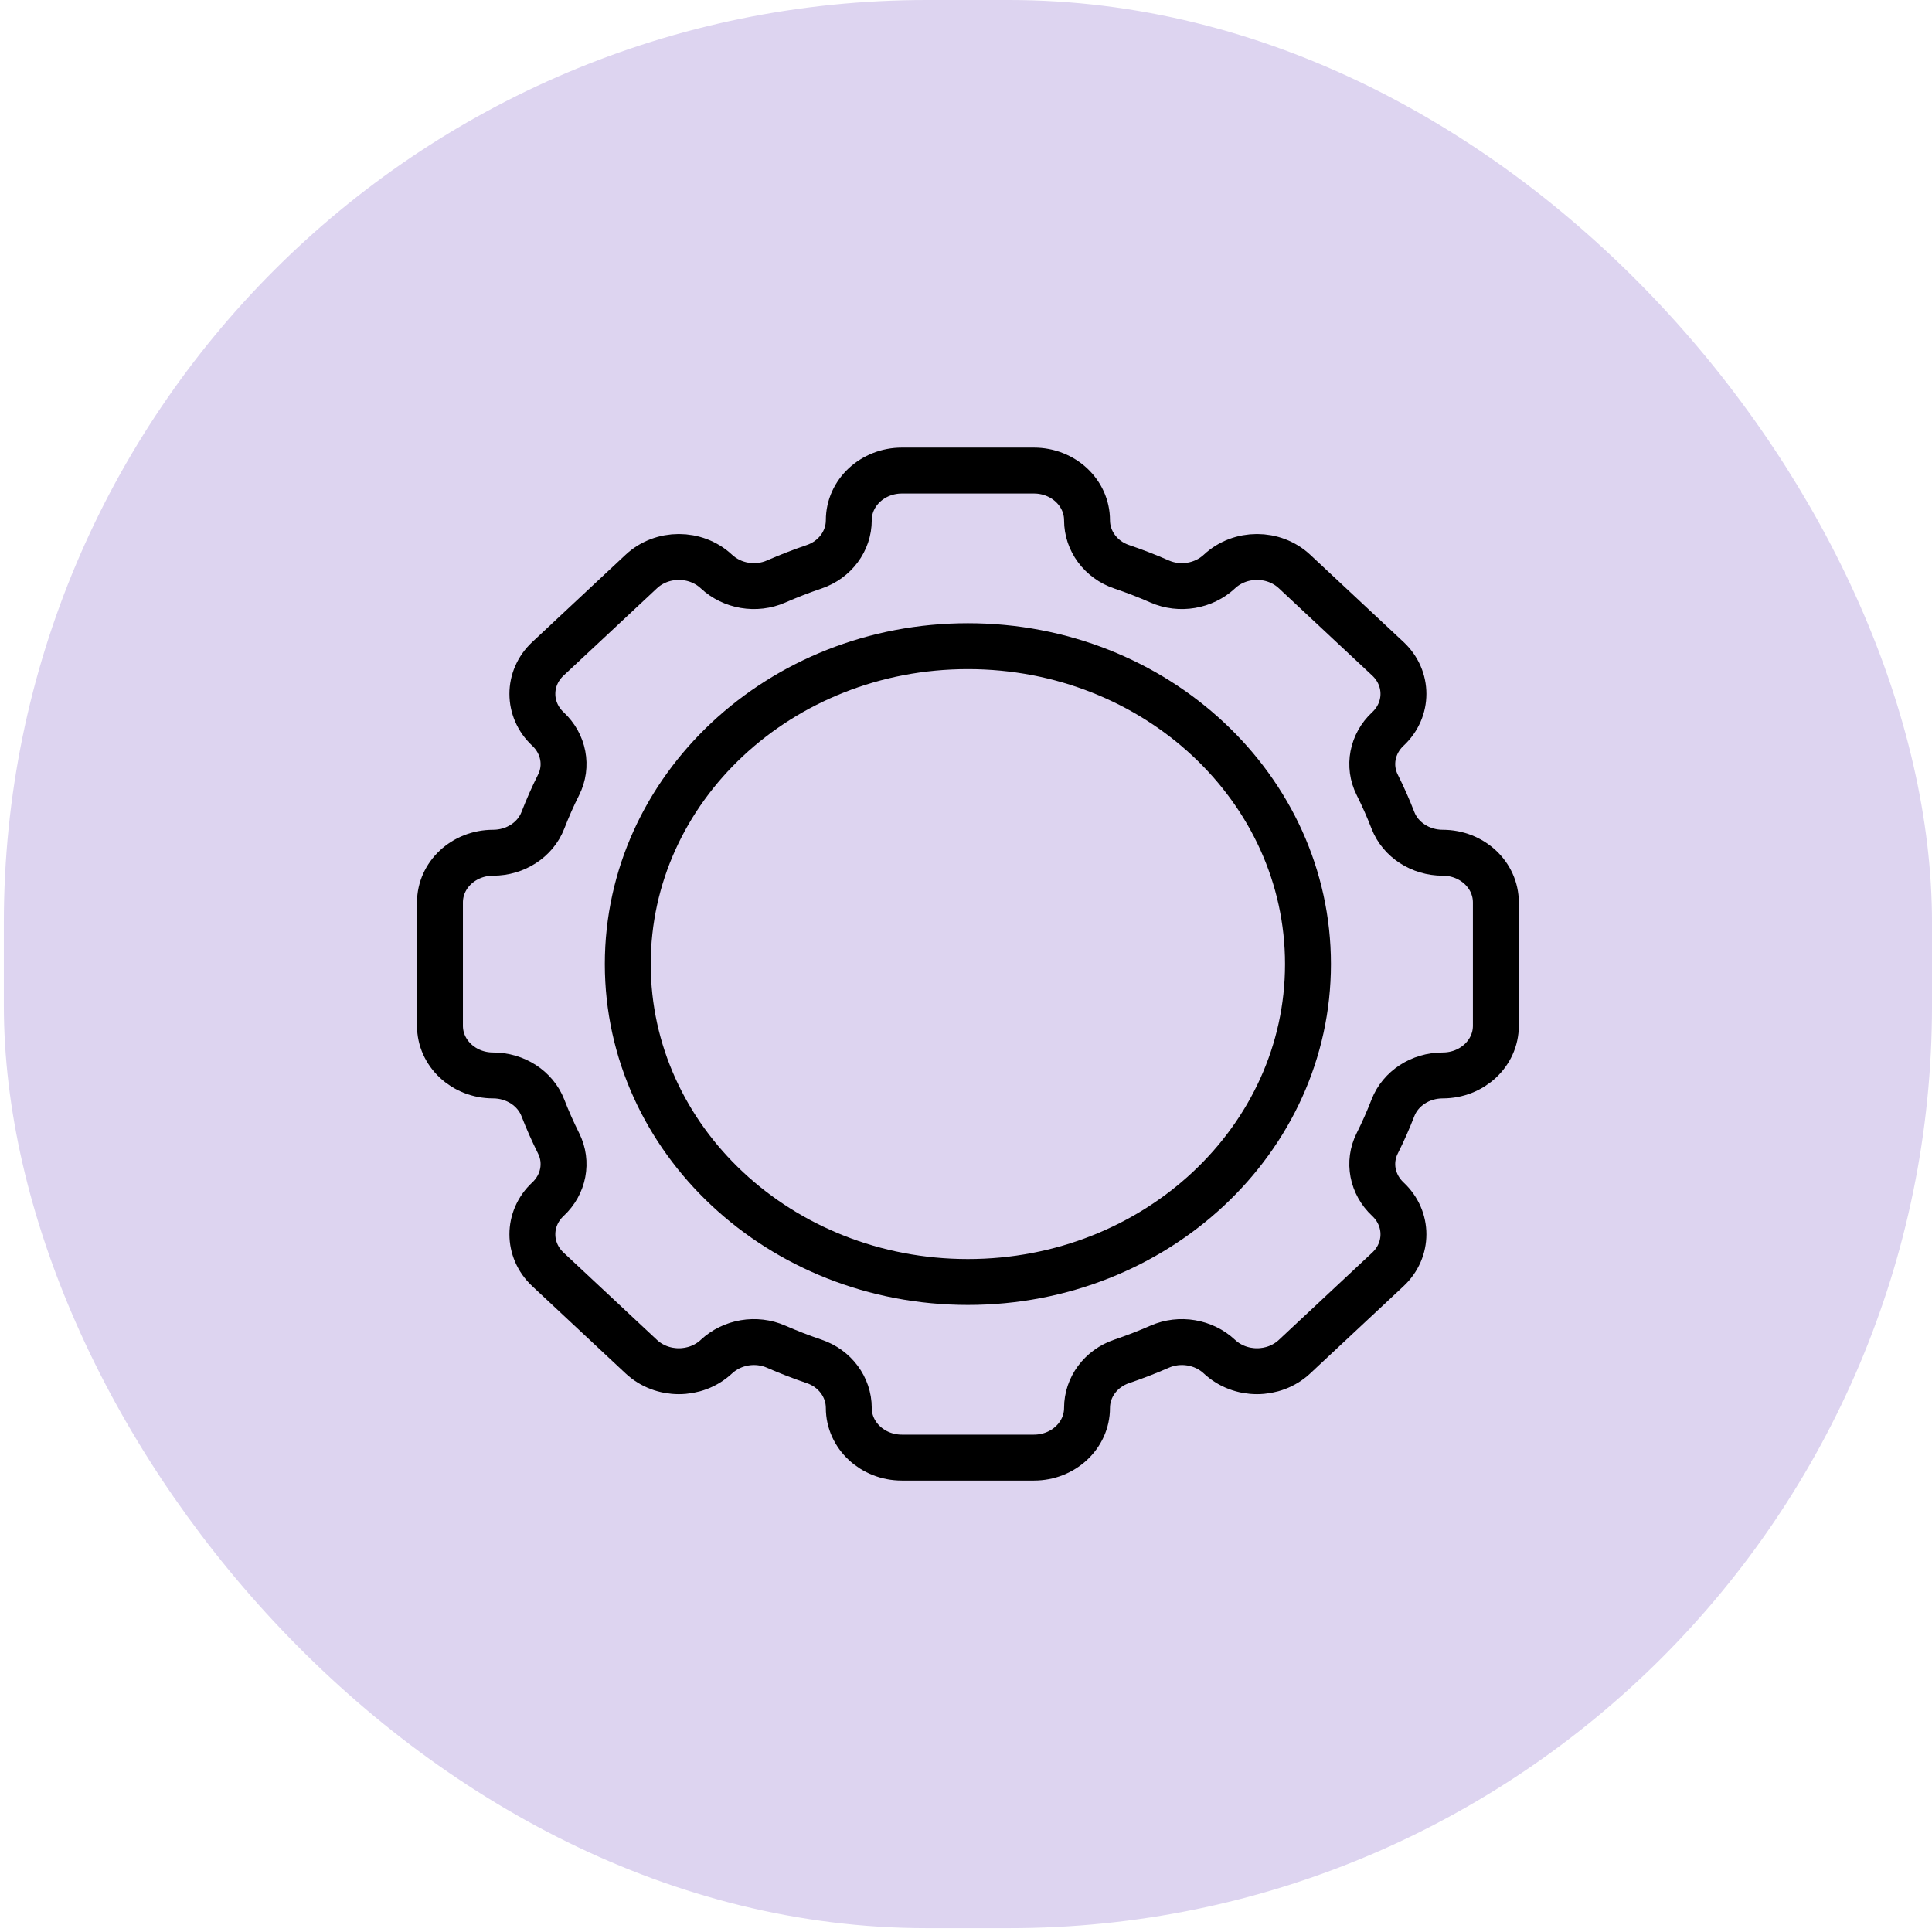
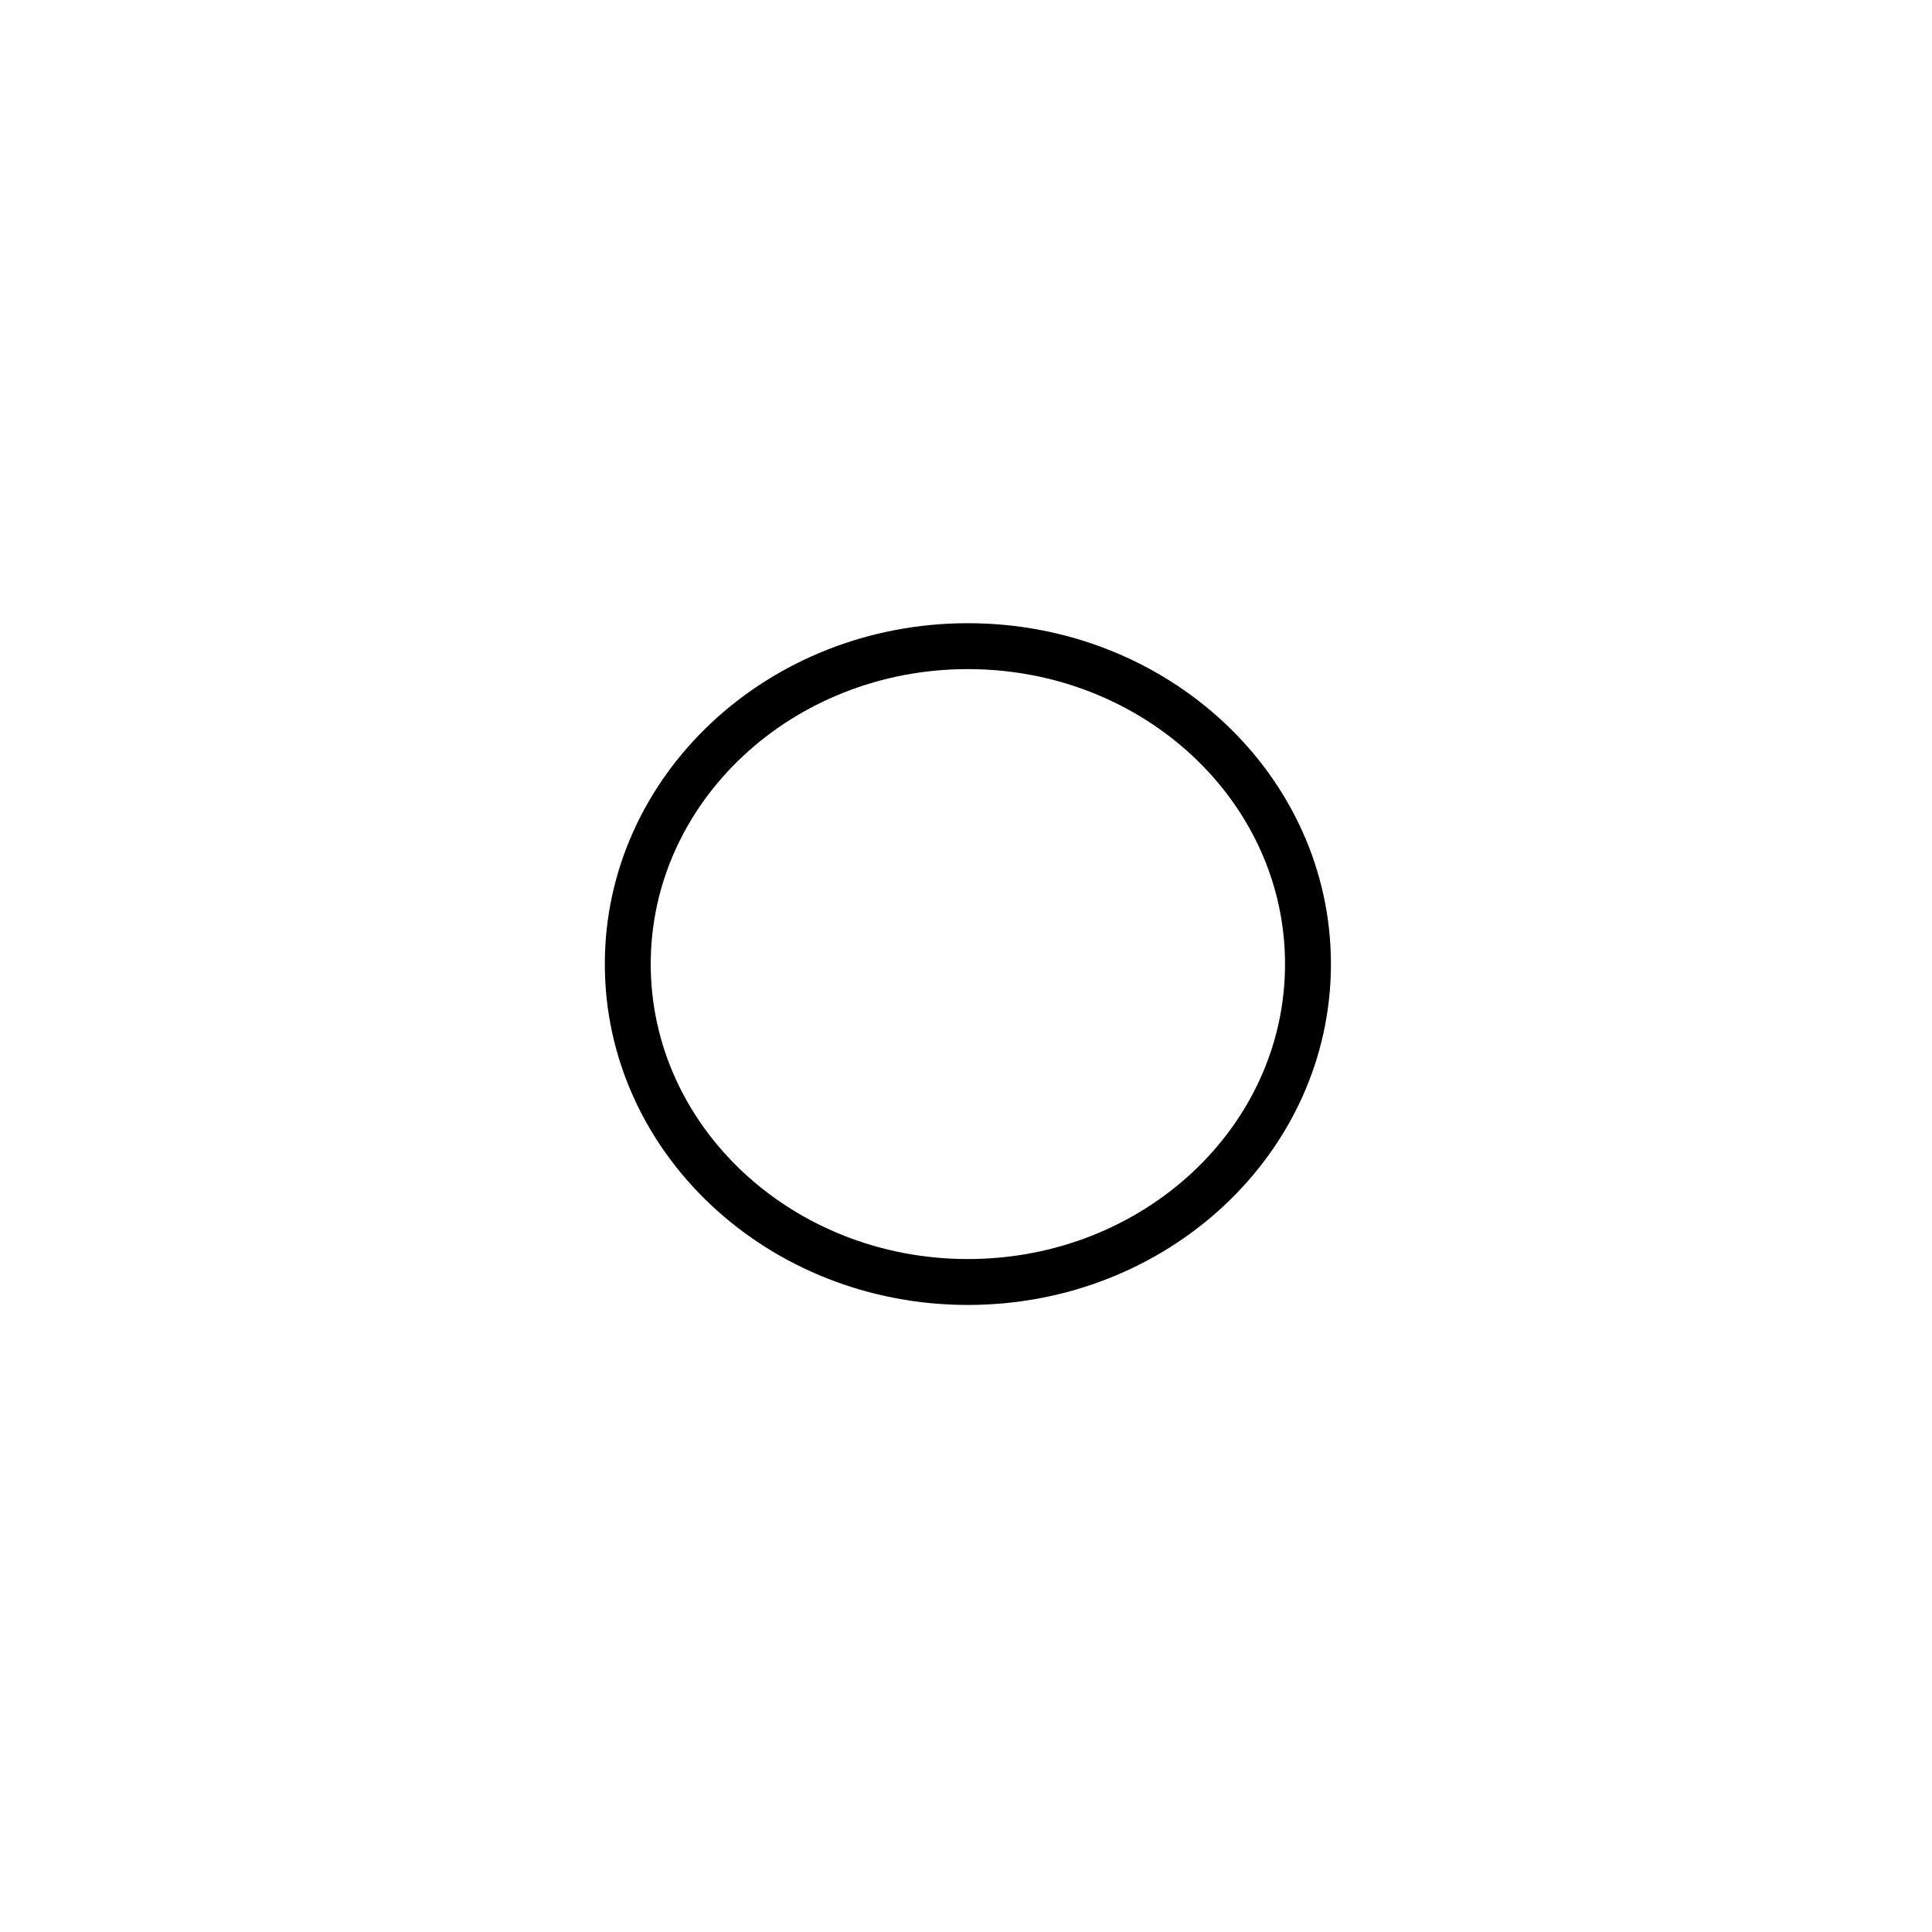
<svg xmlns="http://www.w3.org/2000/svg" width="202" height="202" viewBox="0 0 202 202" fill="none">
-   <rect x="0.402" width="201.6" height="201.6" rx="96.48" fill="#DDD4F0" />
  <path d="M101.196 134.039C120.835 134.039 136.756 119.157 136.756 100.799C136.756 82.441 120.835 67.559 101.196 67.559C81.557 67.559 65.637 82.441 65.637 100.799C65.637 119.157 81.557 134.039 101.196 134.039Z" stroke="black" stroke-width="4.8" stroke-miterlimit="10" />
-   <path d="M156.4 107.251V94.35C156.4 91.481 153.915 89.158 150.846 89.158C148.524 89.158 146.431 87.811 145.639 85.771C145.149 84.504 144.599 83.268 143.995 82.059C143.007 80.091 143.464 77.752 145.109 76.219C147.28 74.19 147.28 70.905 145.109 68.876L135.352 59.755C133.181 57.726 129.667 57.726 127.496 59.755C125.852 61.292 123.35 61.72 121.249 60.797C119.955 60.228 118.629 59.717 117.278 59.259C115.095 58.523 113.654 56.562 113.654 54.392C113.654 51.523 111.169 49.2 108.101 49.2H94.299C91.231 49.2 88.746 51.523 88.746 54.392C88.746 56.562 87.305 58.519 85.122 59.259C83.767 59.717 82.445 60.232 81.151 60.797C79.046 61.72 76.544 61.292 74.904 59.755C72.733 57.726 69.219 57.726 67.048 59.755L57.291 68.876C55.12 70.905 55.12 74.19 57.291 76.219C58.936 77.756 59.393 80.095 58.405 82.059C57.797 83.268 57.251 84.508 56.761 85.771C55.973 87.811 53.876 89.158 51.554 89.158C48.485 89.158 46 91.481 46 94.35V107.251C46 110.119 48.485 112.442 51.554 112.442C53.876 112.442 55.969 113.789 56.761 115.83C57.251 117.096 57.801 118.332 58.405 119.541C59.393 121.51 58.936 123.848 57.291 125.381C55.12 127.411 55.12 130.695 57.291 132.724L67.048 141.845C69.219 143.875 72.733 143.875 74.904 141.845C76.548 140.308 79.05 139.881 81.151 140.804C82.445 141.372 83.771 141.883 85.122 142.341C87.305 143.077 88.746 145.038 88.746 147.208C88.746 150.077 91.231 152.4 94.299 152.4H108.101C111.169 152.4 113.654 150.077 113.654 147.208C113.654 145.038 115.095 143.081 117.278 142.341C118.633 141.883 119.955 141.368 121.249 140.804C123.354 139.881 125.856 140.308 127.496 141.845C129.667 143.875 133.181 143.875 135.352 141.845L145.109 132.724C147.28 130.695 147.28 127.411 145.109 125.381C143.464 123.844 143.007 121.506 143.995 119.541C144.603 118.332 145.149 117.092 145.639 115.83C146.431 113.789 148.524 112.442 150.846 112.442C153.915 112.442 156.4 110.119 156.4 107.251Z" stroke="black" stroke-width="4.8" stroke-miterlimit="10" stroke-linecap="round" stroke-linejoin="round" />
</svg>